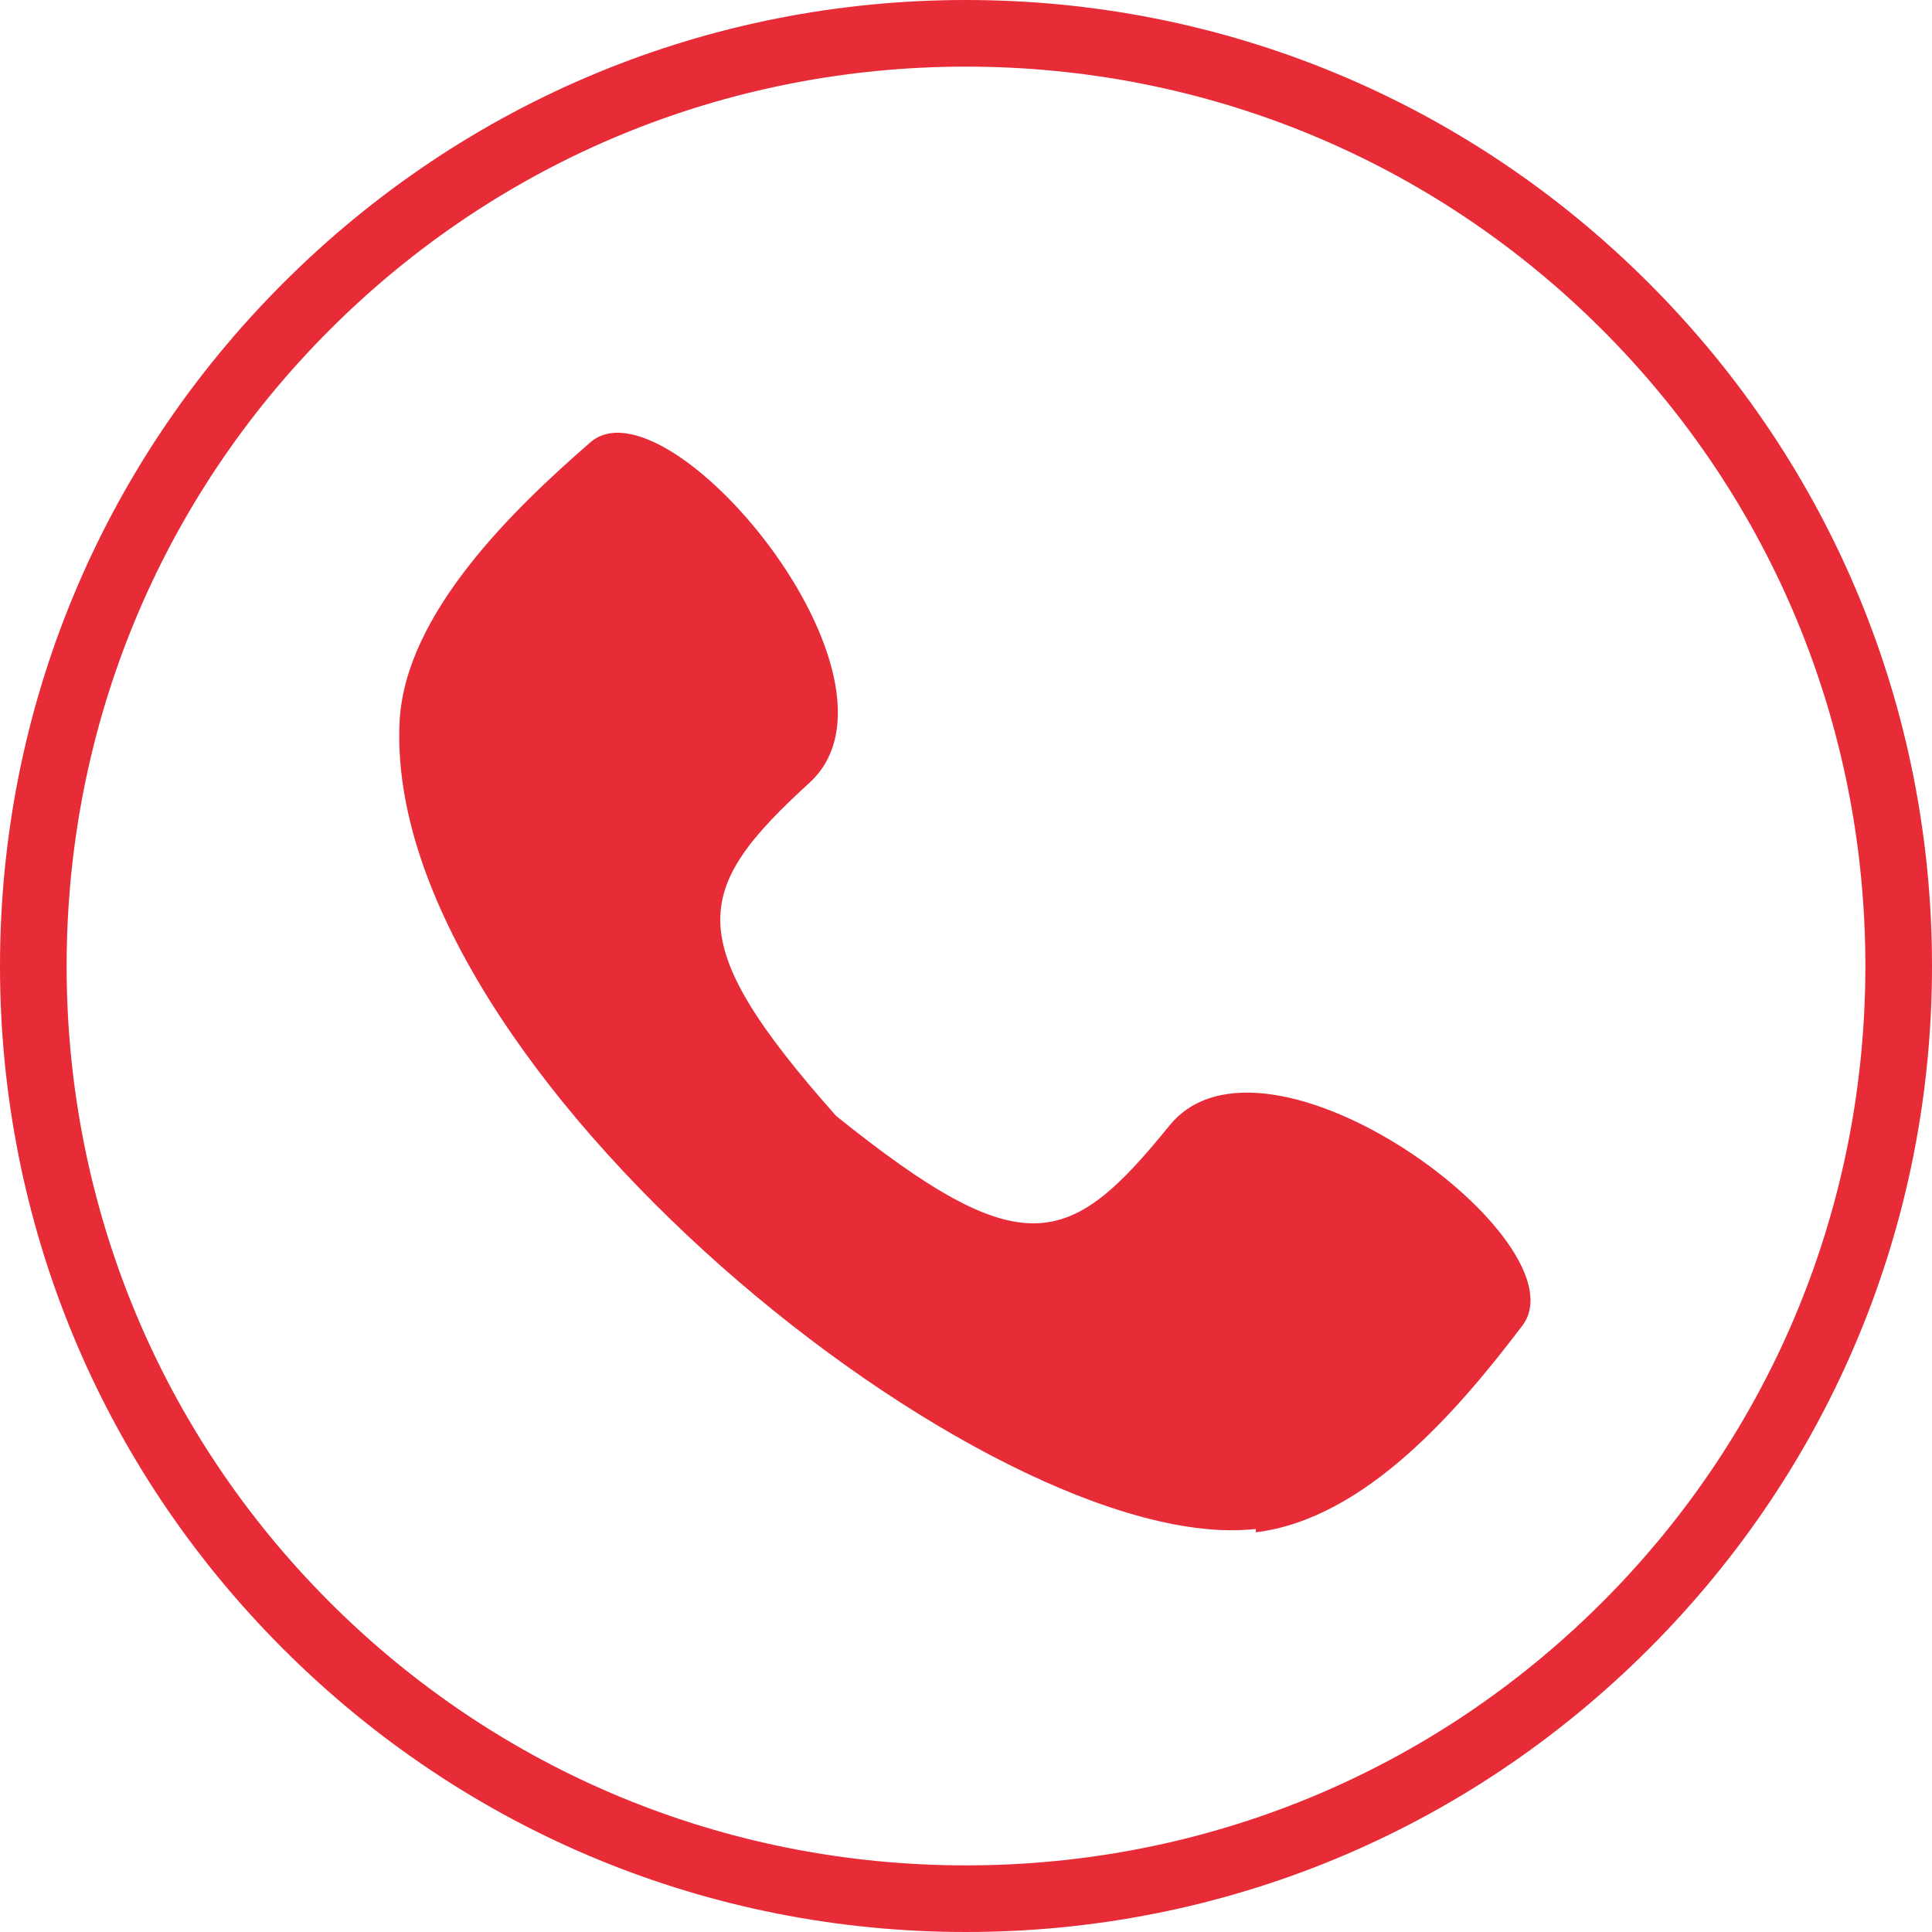
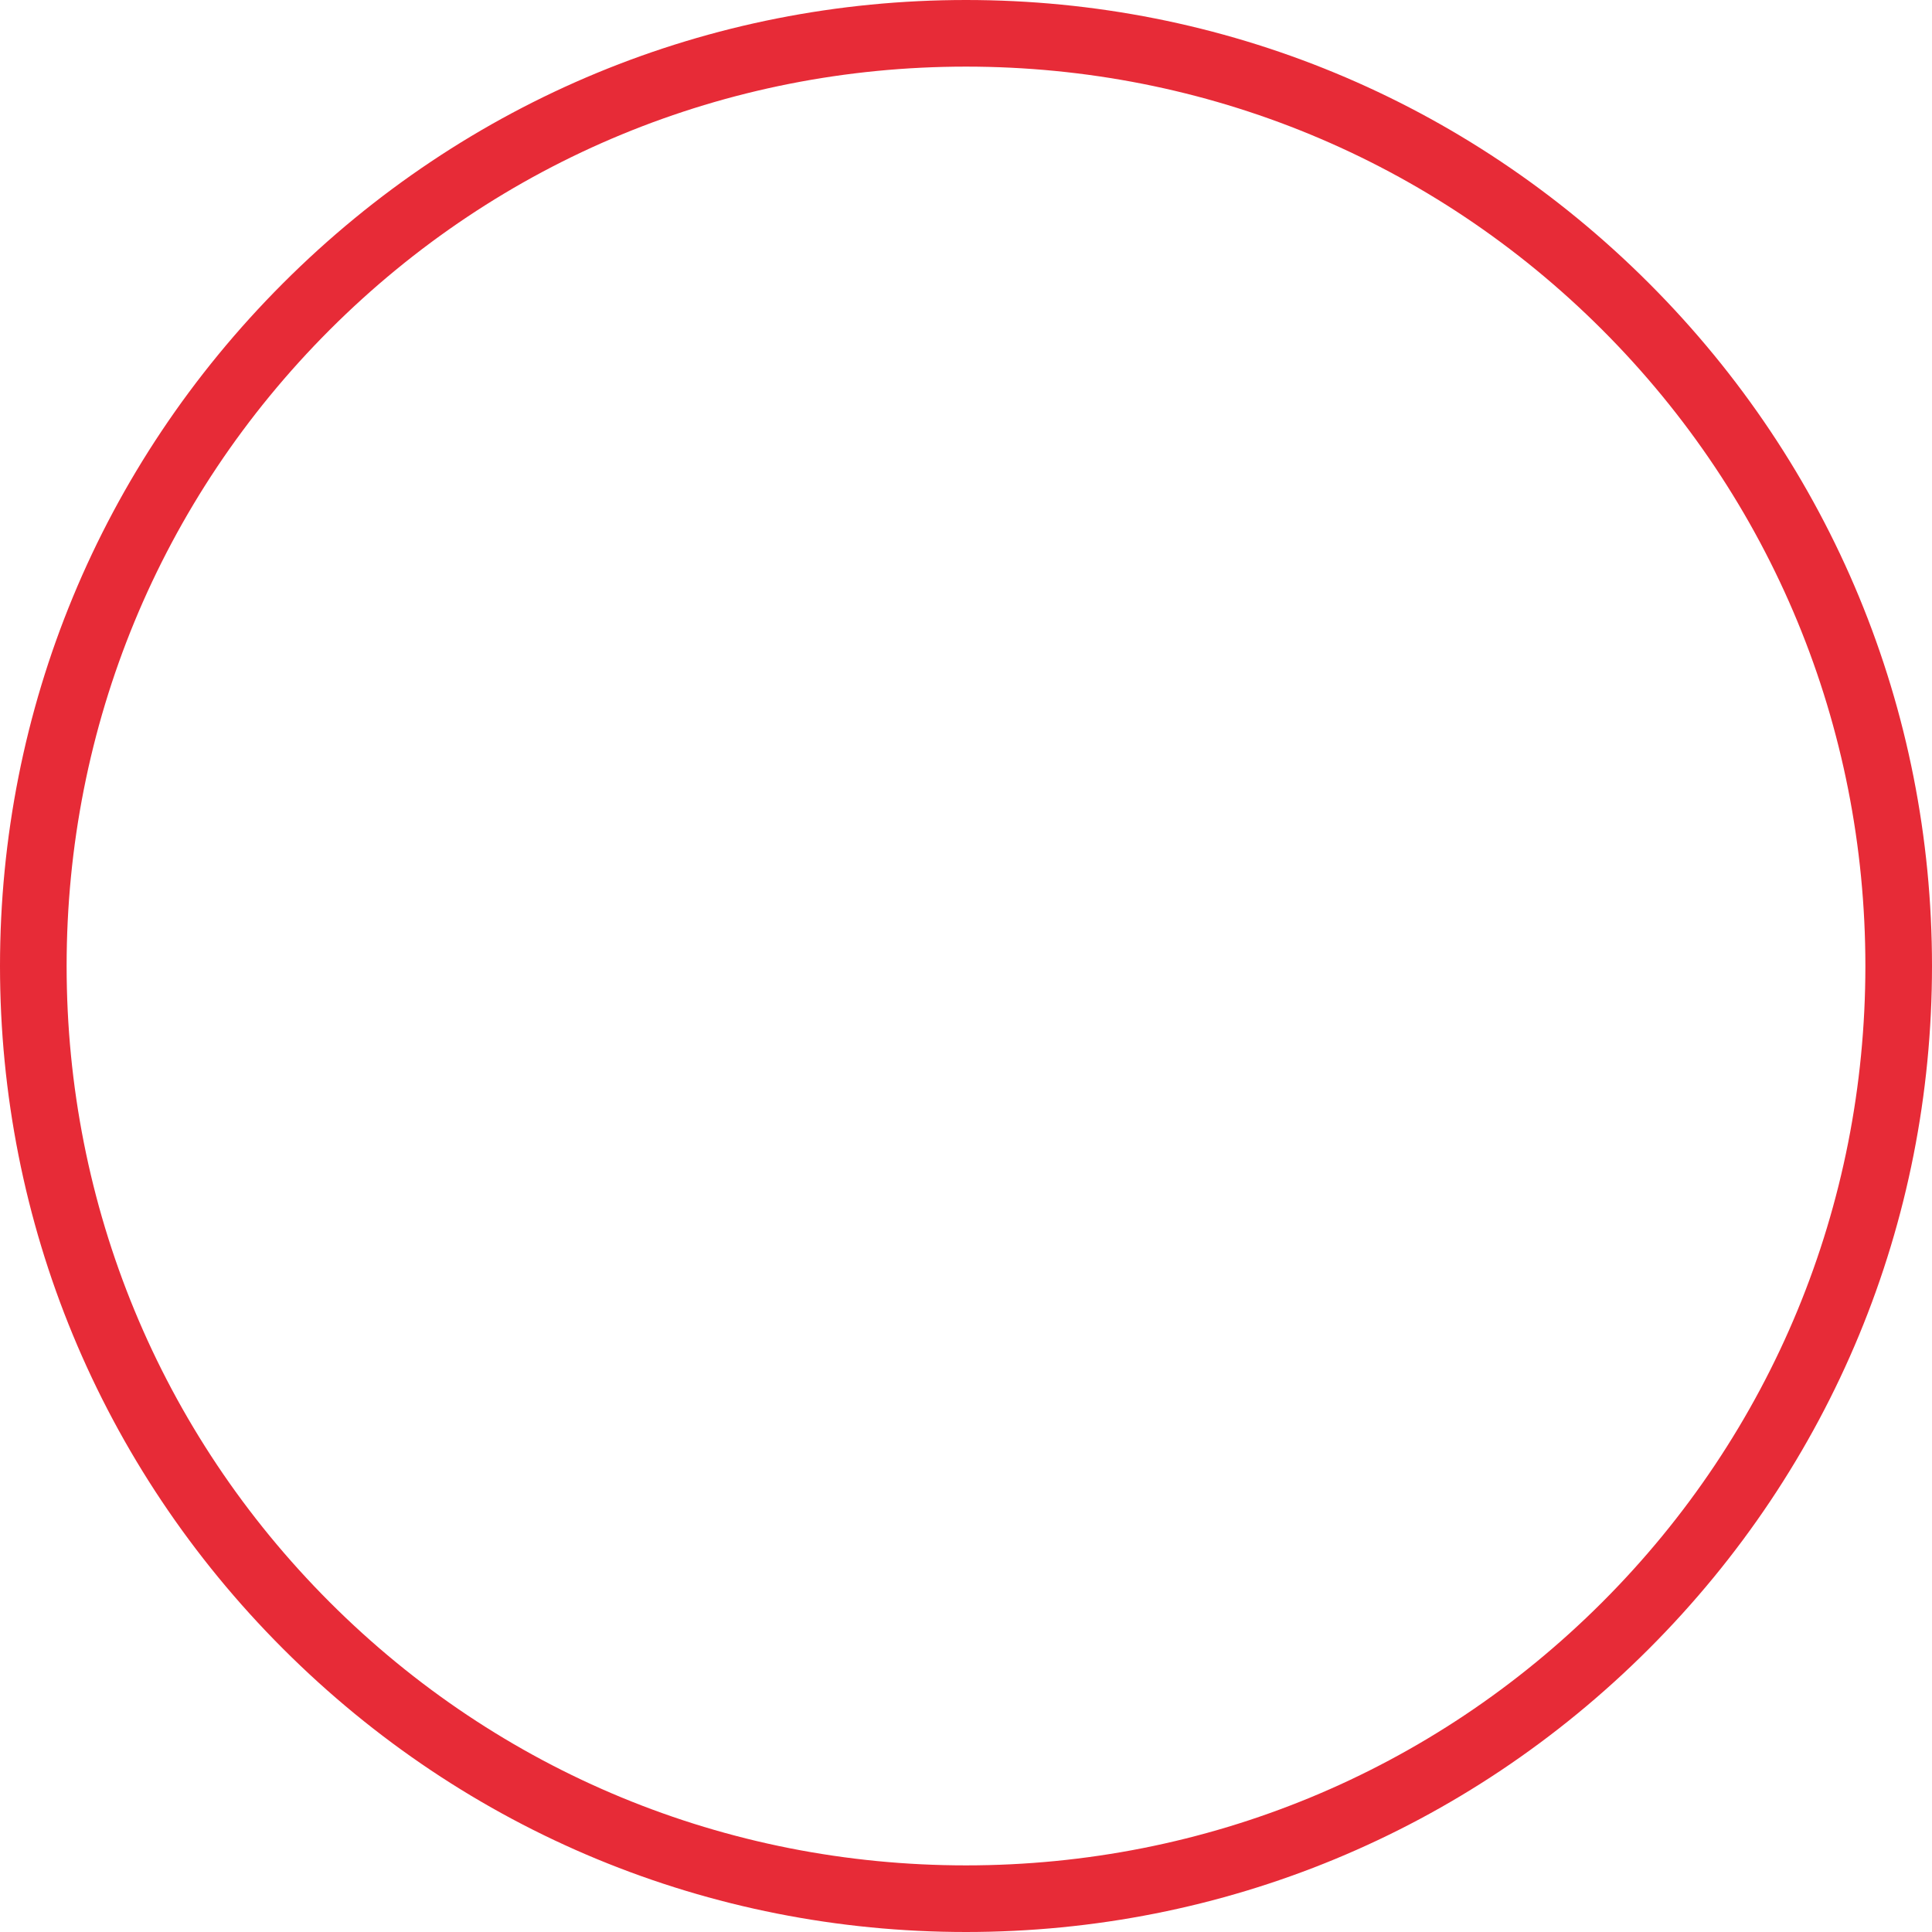
<svg xmlns="http://www.w3.org/2000/svg" id="Ebene_1" version="1.1" viewBox="0 0 58 58">
  <defs>
    <style>
      .st0 {
        fill: none;
      }

      .st1, .st2 {
        fill: #e72b37;
      }

      .st2 {
        fill-rule: evenodd;
      }

      .st3 {
        clip-path: url(#clippath);
      }
    </style>
    <clipPath id="clippath">
      <rect class="st0" width="58" height="58" />
    </clipPath>
  </defs>
  <g id="Frame_9">
    <g class="st3">
      <g id="Objects">
        <path id="Vector" class="st1" d="M29,58c-7.7,0-15-3-20.5-8.5C3,44,0,36.7,0,29S3,14,8.5,8.5C14,3,21.3,0,29,0s15,3,20.5,8.5c5.5,5.5,8.5,12.8,8.5,20.5s-3,15-8.5,20.5-12.8,8.5-20.5,8.5h0ZM29,2c-7.2,0-14,2.8-19.1,7.9C4.8,15,2,21.8,2,29s2.8,14,7.9,19.1c5.1,5.1,11.9,7.9,19.1,7.9s14-2.8,19.1-7.9,7.9-11.9,7.9-19.1-2.8-14-7.9-19.1c-5.1-5.1-11.9-7.9-19.1-7.9h0Z" />
-         <path id="Vector_2" class="st2" d="M37.7,46c3.3-.4,6.1-3.7,8-6.2,1.9-2.5-7.7-9.6-10.6-6-3,3.7-4.4,4.2-10-.3-4.7-5.3-4.3-6.8-.8-10,3.4-3.1-4.3-12.3-6.6-10.2-2.3,2-5.5,5.1-5.7,8.3-.6,10.5,17.8,25.2,25.7,24.3Z" />
      </g>
    </g>
  </g>
</svg>